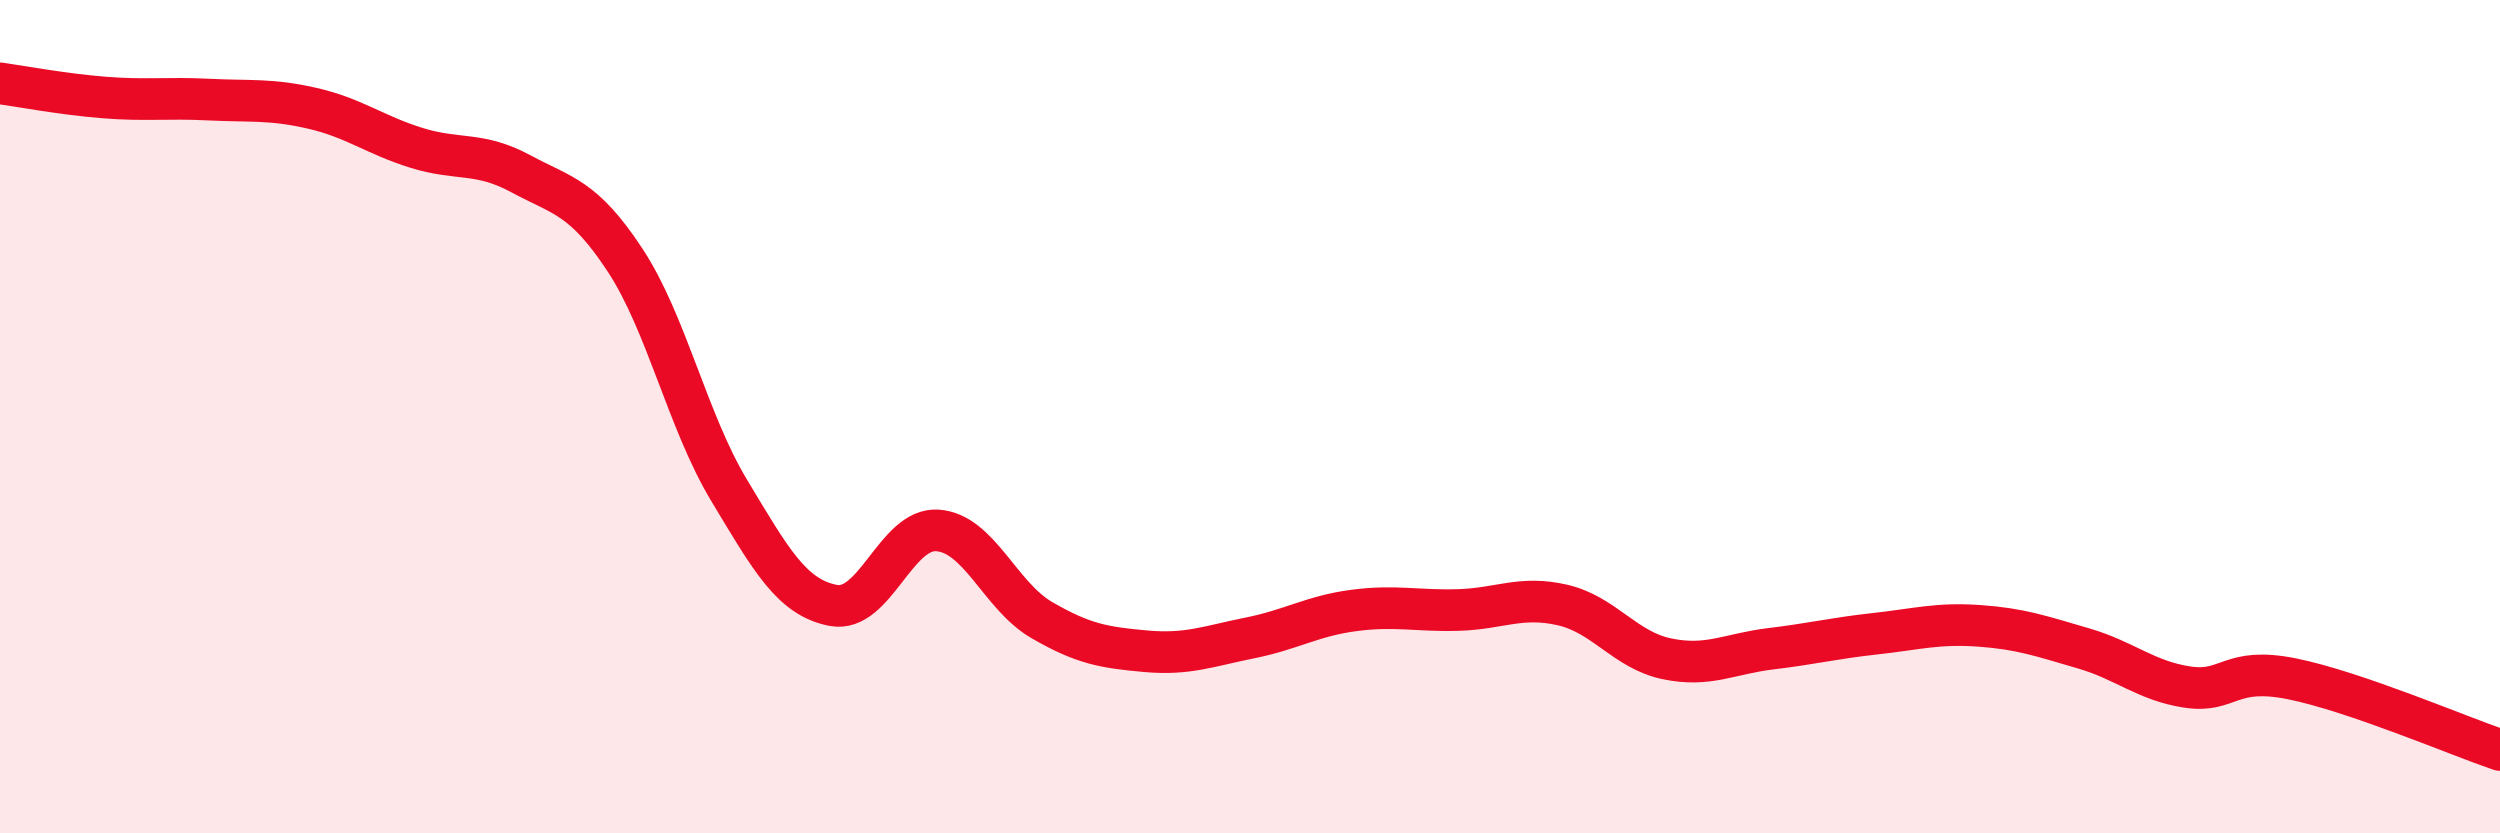
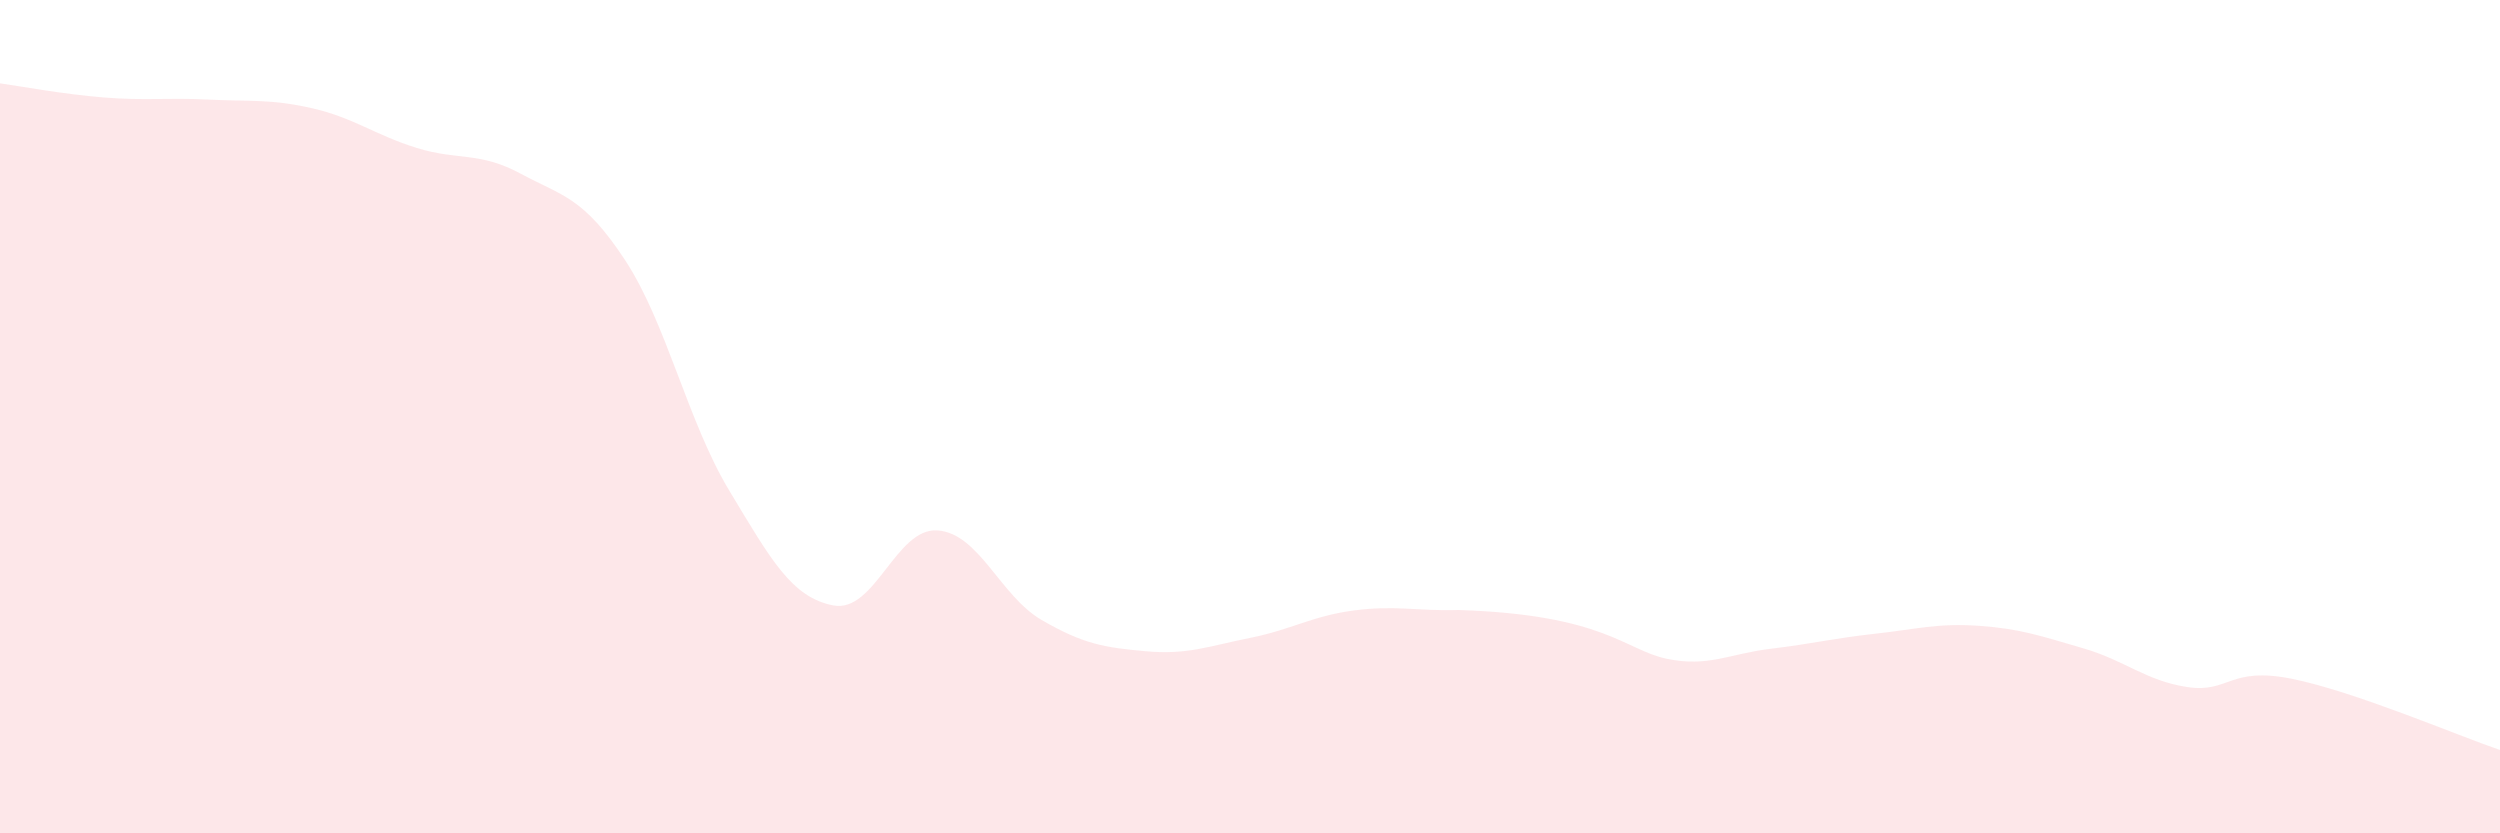
<svg xmlns="http://www.w3.org/2000/svg" width="60" height="20" viewBox="0 0 60 20">
-   <path d="M 0,2 C 0.5,2.07 1.5,2.26 2.5,2.34 C 3.5,2.42 4,2.34 5,2.39 C 6,2.44 6.5,2.37 7.5,2.6 C 8.5,2.83 9,3.24 10,3.55 C 11,3.86 11.5,3.63 12.5,4.17 C 13.5,4.71 14,4.72 15,6.24 C 16,7.76 16.5,10.11 17.5,11.77 C 18.5,13.43 19,14.34 20,14.53 C 21,14.72 21.5,12.66 22.5,12.73 C 23.5,12.8 24,14.3 25,14.88 C 26,15.46 26.5,15.54 27.5,15.63 C 28.5,15.72 29,15.51 30,15.31 C 31,15.11 31.5,14.78 32.5,14.65 C 33.5,14.52 34,14.67 35,14.64 C 36,14.61 36.5,14.29 37.5,14.52 C 38.5,14.75 39,15.6 40,15.81 C 41,16.02 41.5,15.69 42.5,15.57 C 43.5,15.45 44,15.32 45,15.21 C 46,15.1 46.5,14.95 47.5,15.02 C 48.5,15.09 49,15.27 50,15.56 C 51,15.85 51.5,16.34 52.5,16.49 C 53.5,16.64 53.5,15.99 55,16.29 C 56.5,16.59 59,17.66 60,18L60 20L0 20Z" fill="#EB0A25" opacity="0.1" stroke-linecap="round" stroke-linejoin="round" />
-   <path d="M 0,2 C 0.5,2.07 1.5,2.26 2.5,2.34 C 3.5,2.42 4,2.34 5,2.39 C 6,2.44 6.5,2.37 7.5,2.6 C 8.5,2.83 9,3.24 10,3.55 C 11,3.86 11.5,3.63 12.5,4.17 C 13.5,4.71 14,4.72 15,6.24 C 16,7.76 16.5,10.11 17.5,11.77 C 18.5,13.43 19,14.34 20,14.53 C 21,14.72 21.5,12.66 22.5,12.73 C 23.5,12.8 24,14.3 25,14.88 C 26,15.46 26.5,15.54 27.5,15.63 C 28.5,15.72 29,15.51 30,15.31 C 31,15.11 31.5,14.78 32.5,14.65 C 33.5,14.52 34,14.67 35,14.64 C 36,14.61 36.5,14.29 37.5,14.52 C 38.5,14.75 39,15.6 40,15.81 C 41,16.02 41.5,15.69 42.5,15.57 C 43.5,15.45 44,15.32 45,15.21 C 46,15.1 46.5,14.95 47.5,15.02 C 48.5,15.09 49,15.27 50,15.56 C 51,15.85 51.5,16.34 52.5,16.49 C 53.5,16.64 53.5,15.99 55,16.29 C 56.5,16.59 59,17.66 60,18" stroke="#EB0A25" stroke-width="1" fill="none" stroke-linecap="round" stroke-linejoin="round" />
+   <path d="M 0,2 C 0.5,2.07 1.5,2.26 2.5,2.34 C 3.5,2.42 4,2.34 5,2.39 C 6,2.44 6.5,2.37 7.5,2.6 C 8.5,2.83 9,3.24 10,3.55 C 11,3.86 11.5,3.63 12.5,4.17 C 13.5,4.71 14,4.72 15,6.24 C 16,7.76 16.5,10.11 17.5,11.77 C 18.5,13.43 19,14.34 20,14.53 C 21,14.72 21.5,12.66 22.5,12.73 C 23.5,12.8 24,14.3 25,14.88 C 26,15.46 26.5,15.54 27.5,15.63 C 28.5,15.72 29,15.51 30,15.31 C 31,15.11 31.5,14.78 32.5,14.65 C 33.5,14.52 34,14.67 35,14.64 C 38.5,14.75 39,15.6 40,15.81 C 41,16.02 41.5,15.69 42.5,15.57 C 43.5,15.45 44,15.32 45,15.21 C 46,15.1 46.5,14.95 47.5,15.02 C 48.5,15.09 49,15.27 50,15.56 C 51,15.85 51.5,16.34 52.5,16.49 C 53.5,16.64 53.5,15.99 55,16.29 C 56.5,16.59 59,17.66 60,18L60 20L0 20Z" fill="#EB0A25" opacity="0.1" stroke-linecap="round" stroke-linejoin="round" />
</svg>